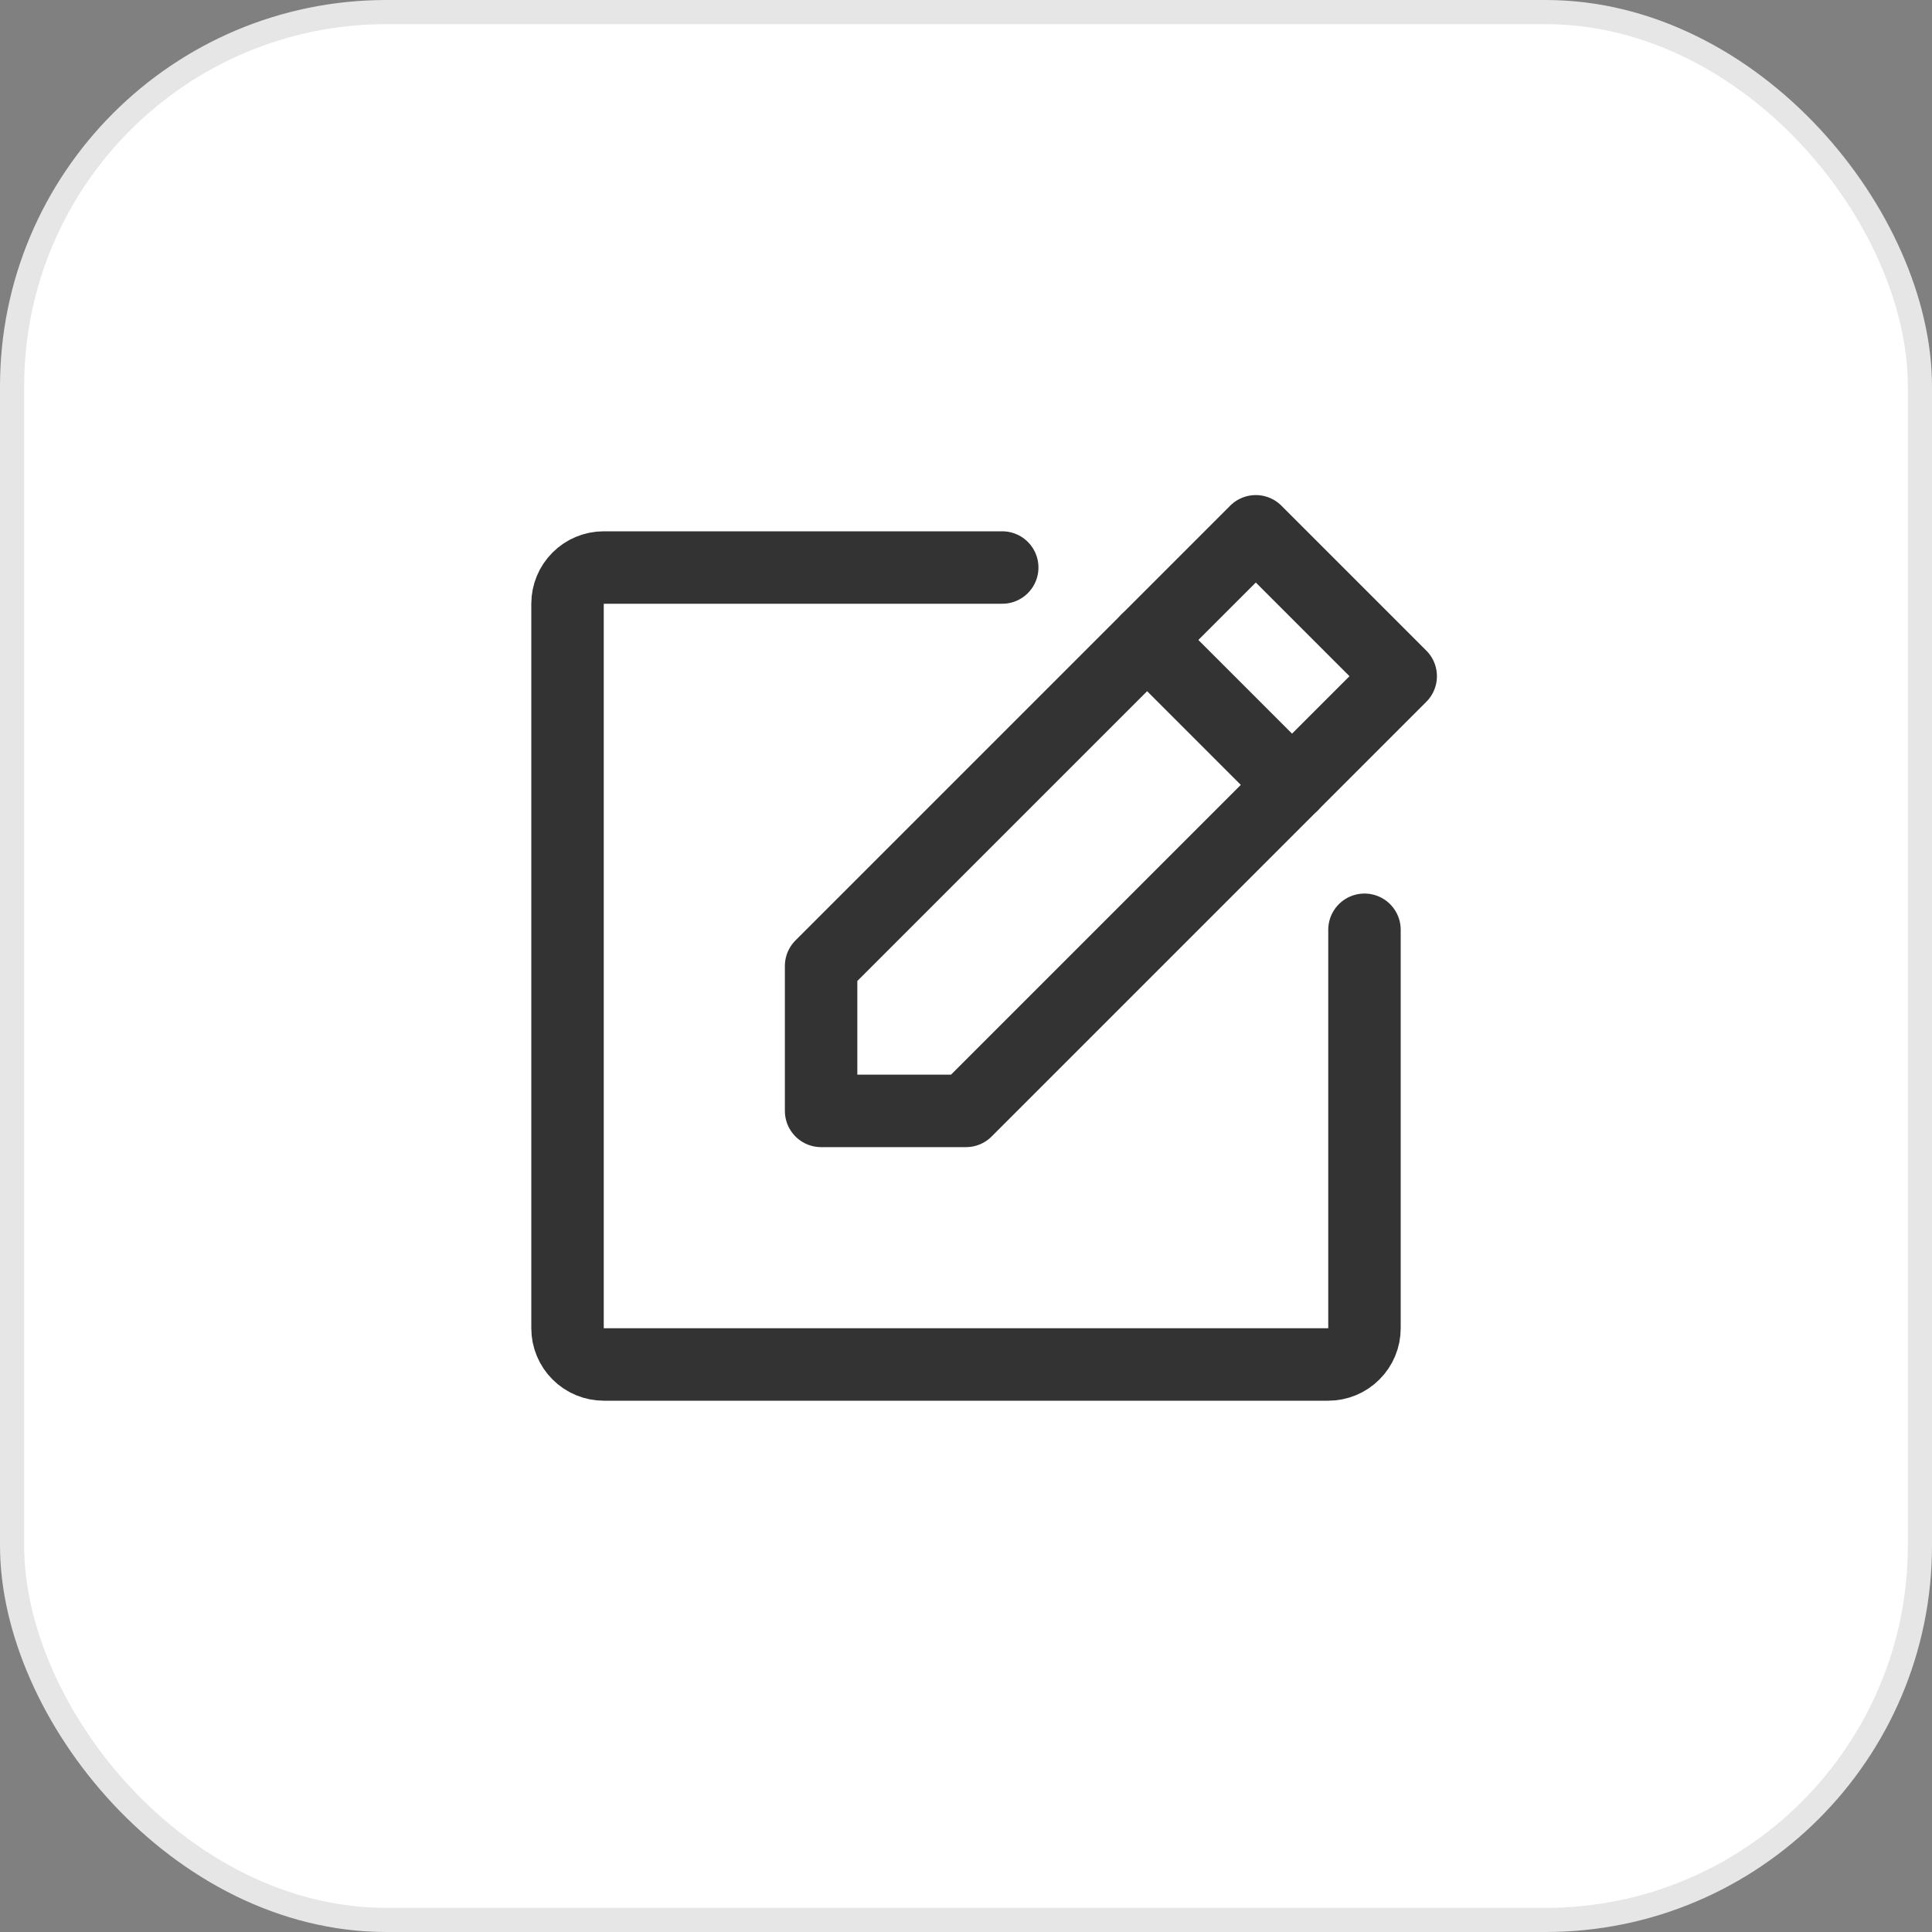
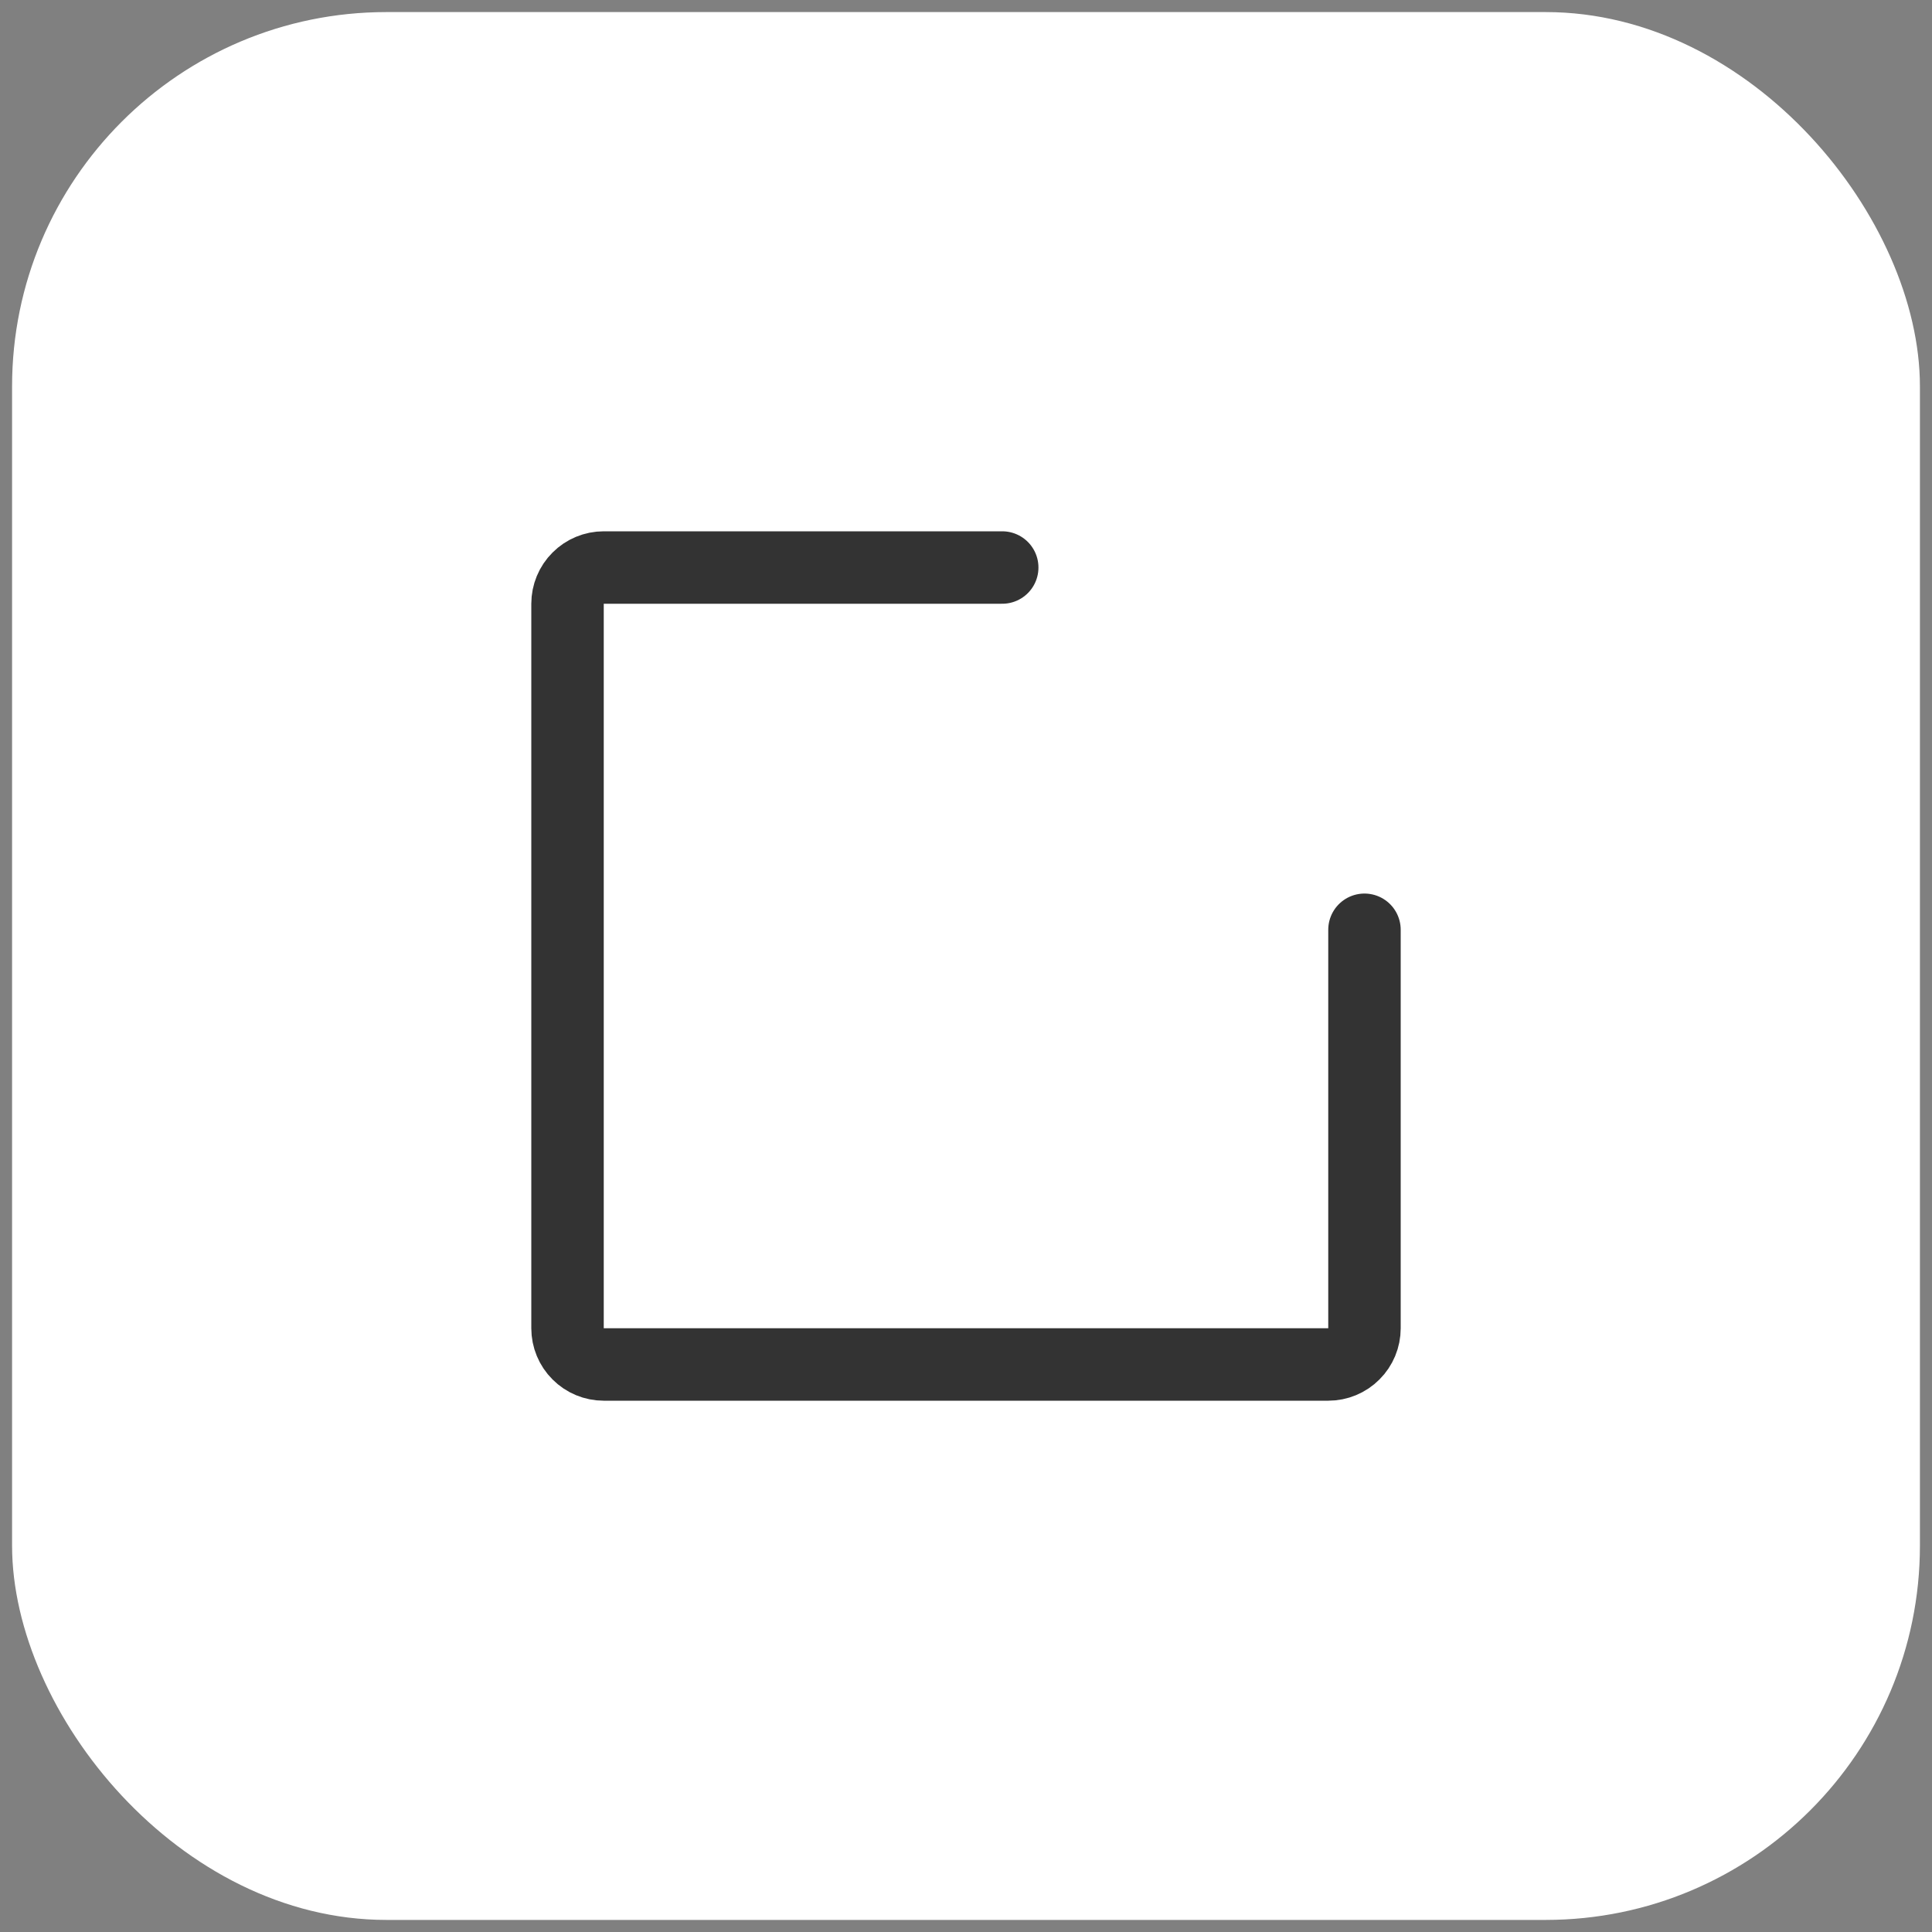
<svg xmlns="http://www.w3.org/2000/svg" width="40" height="40" viewBox="0 0 40 40" fill="none">
  <rect x="0" y="0" width="40" height="40" fill="#808080" stroke="none" />
  <rect x="0.25" y="0.25" width="39.5" height="39.5" rx="7.75" fill="white" />
-   <rect x="0.25" y="0.25" width="39.5" height="39.5" rx="7.75" stroke="#E6E6E6" stroke-width="0.5" />
-   <path d="M20 23H17V20L26 11L29 14L20 23Z" stroke="#333333" stroke-width="1.5" stroke-linecap="round" stroke-linejoin="round" />
-   <path d="M23.75 13.25L26.75 16.25" stroke="#333333" stroke-width="1.5" stroke-linecap="round" stroke-linejoin="round" />
  <path d="M28.25 19.25V27.5C28.25 27.699 28.171 27.89 28.03 28.03C27.89 28.171 27.699 28.25 27.5 28.25H12.5C12.301 28.25 12.11 28.171 11.97 28.03C11.829 27.89 11.75 27.699 11.75 27.5V12.5C11.75 12.301 11.829 12.11 11.97 11.97C12.11 11.829 12.301 11.75 12.5 11.75H20.75" stroke="#333333" stroke-width="1.5" stroke-linecap="round" stroke-linejoin="round" />
</svg>